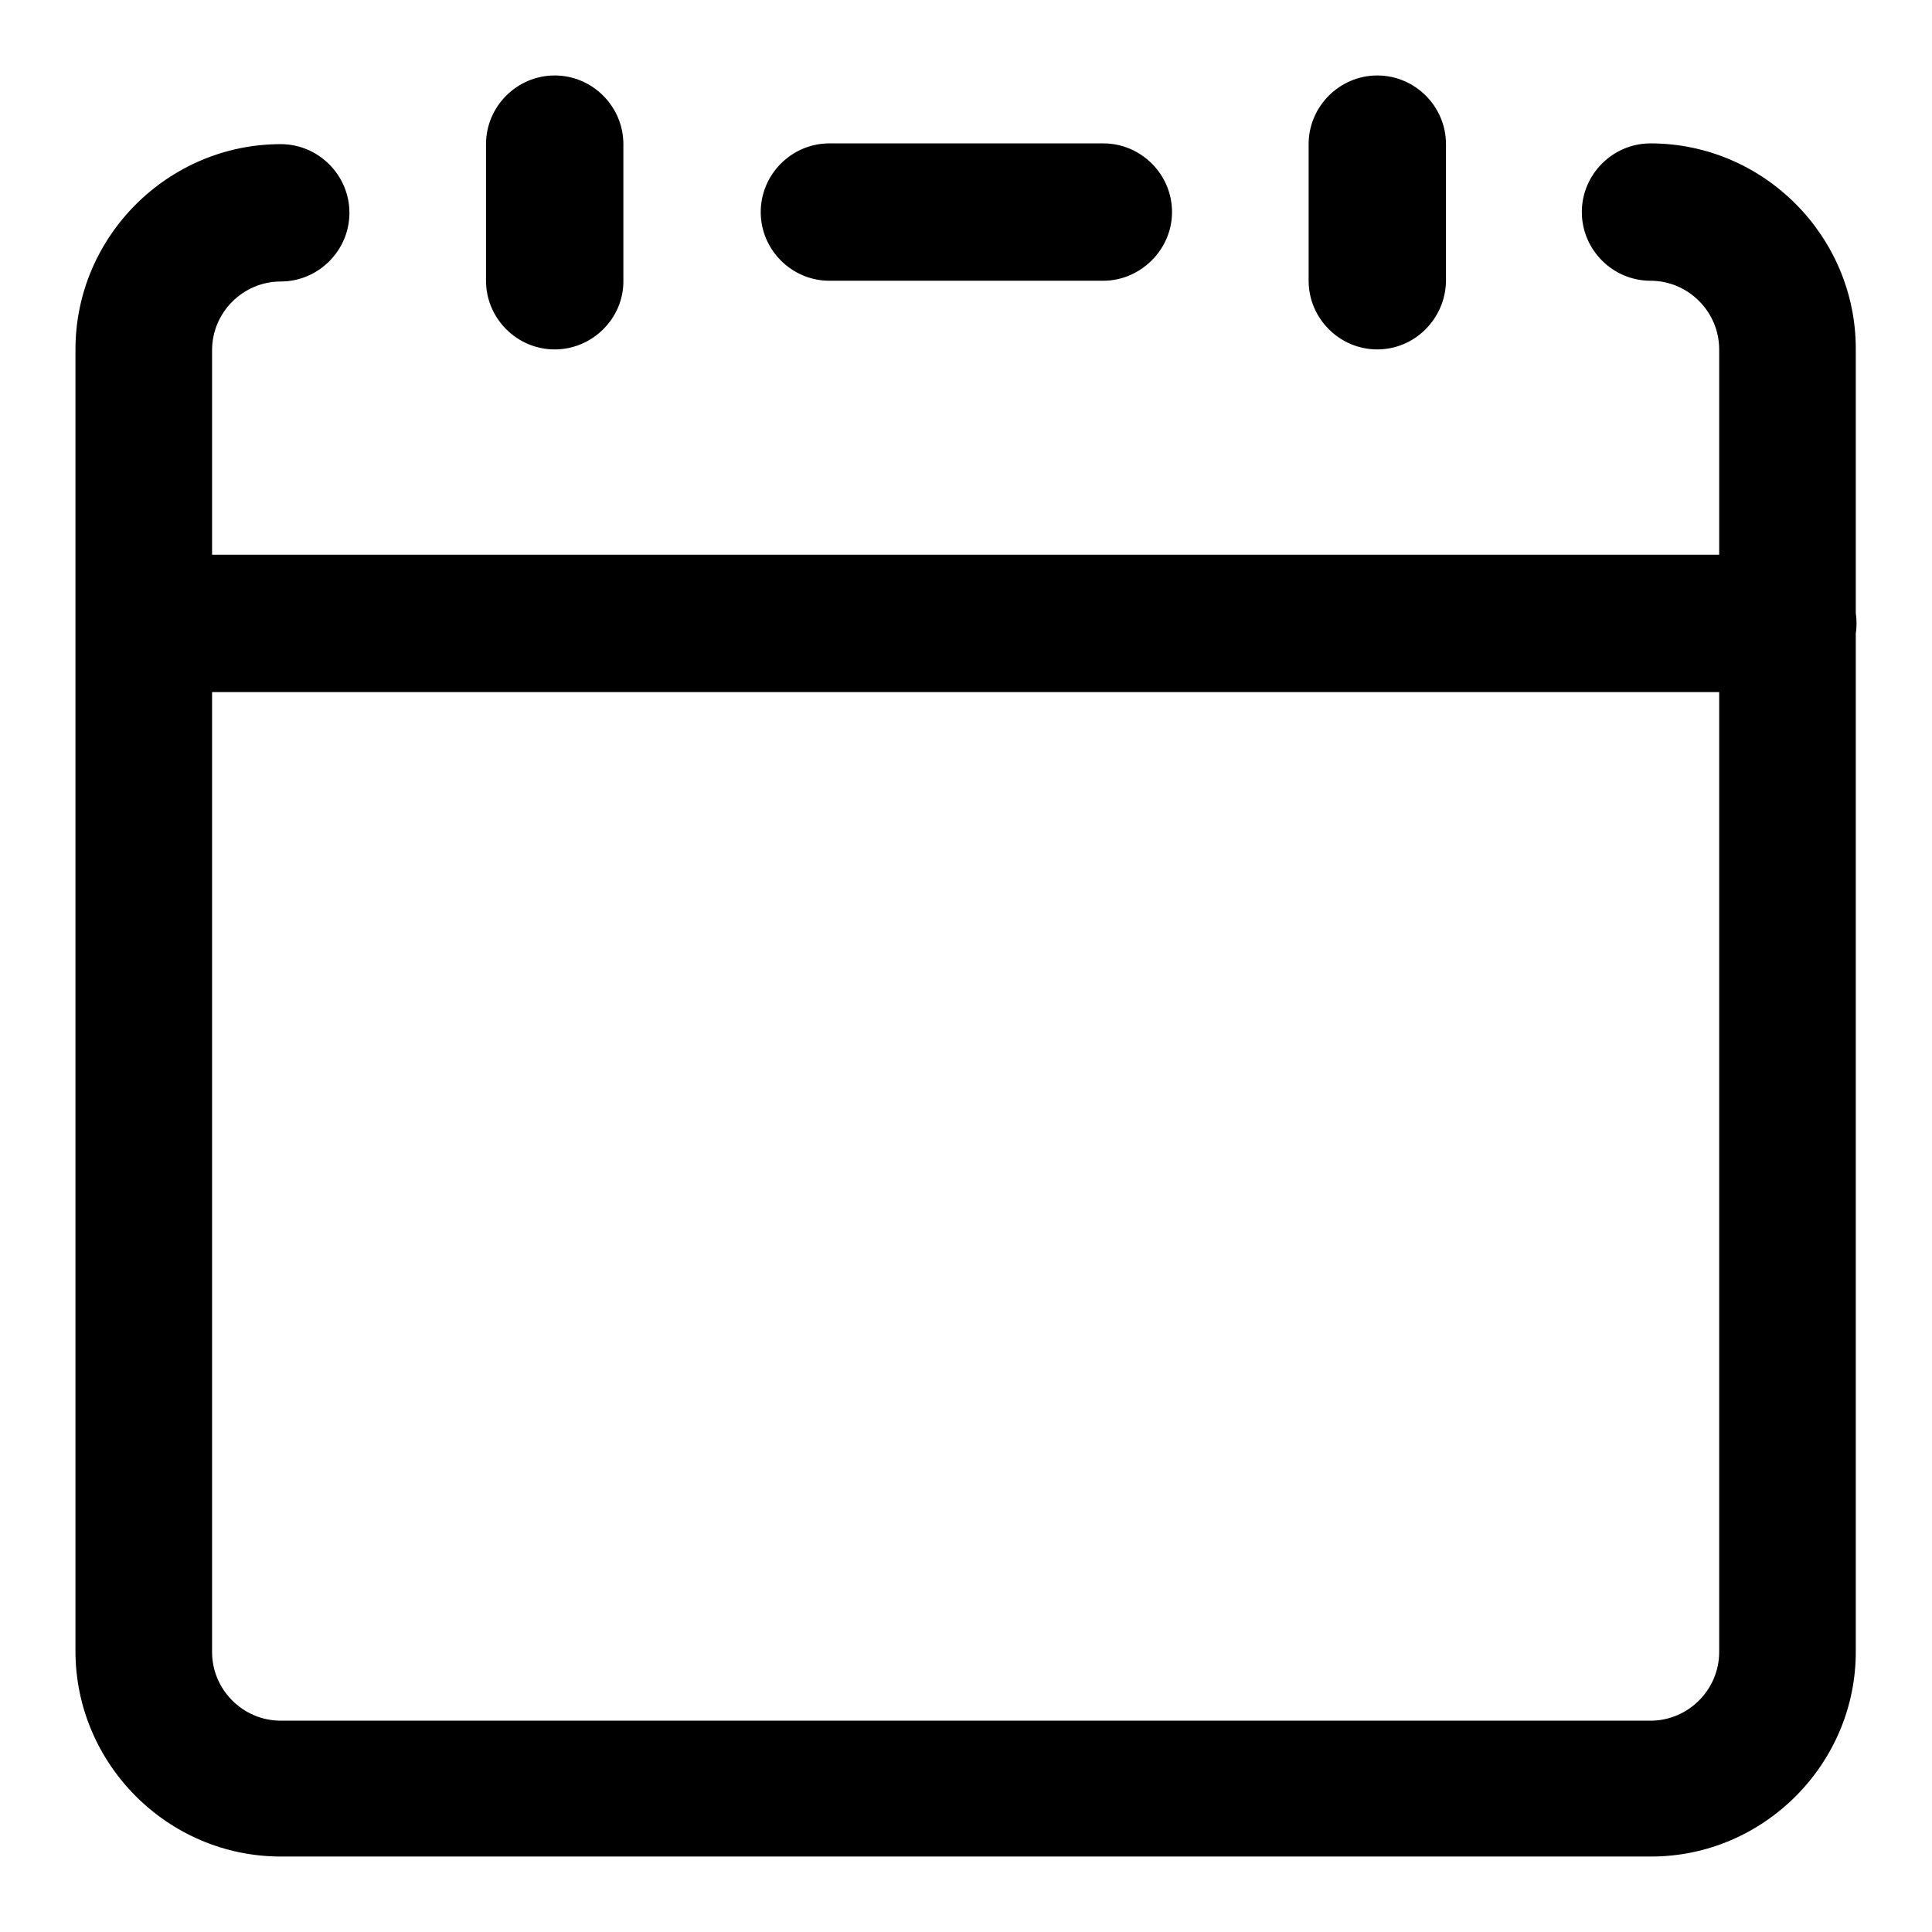
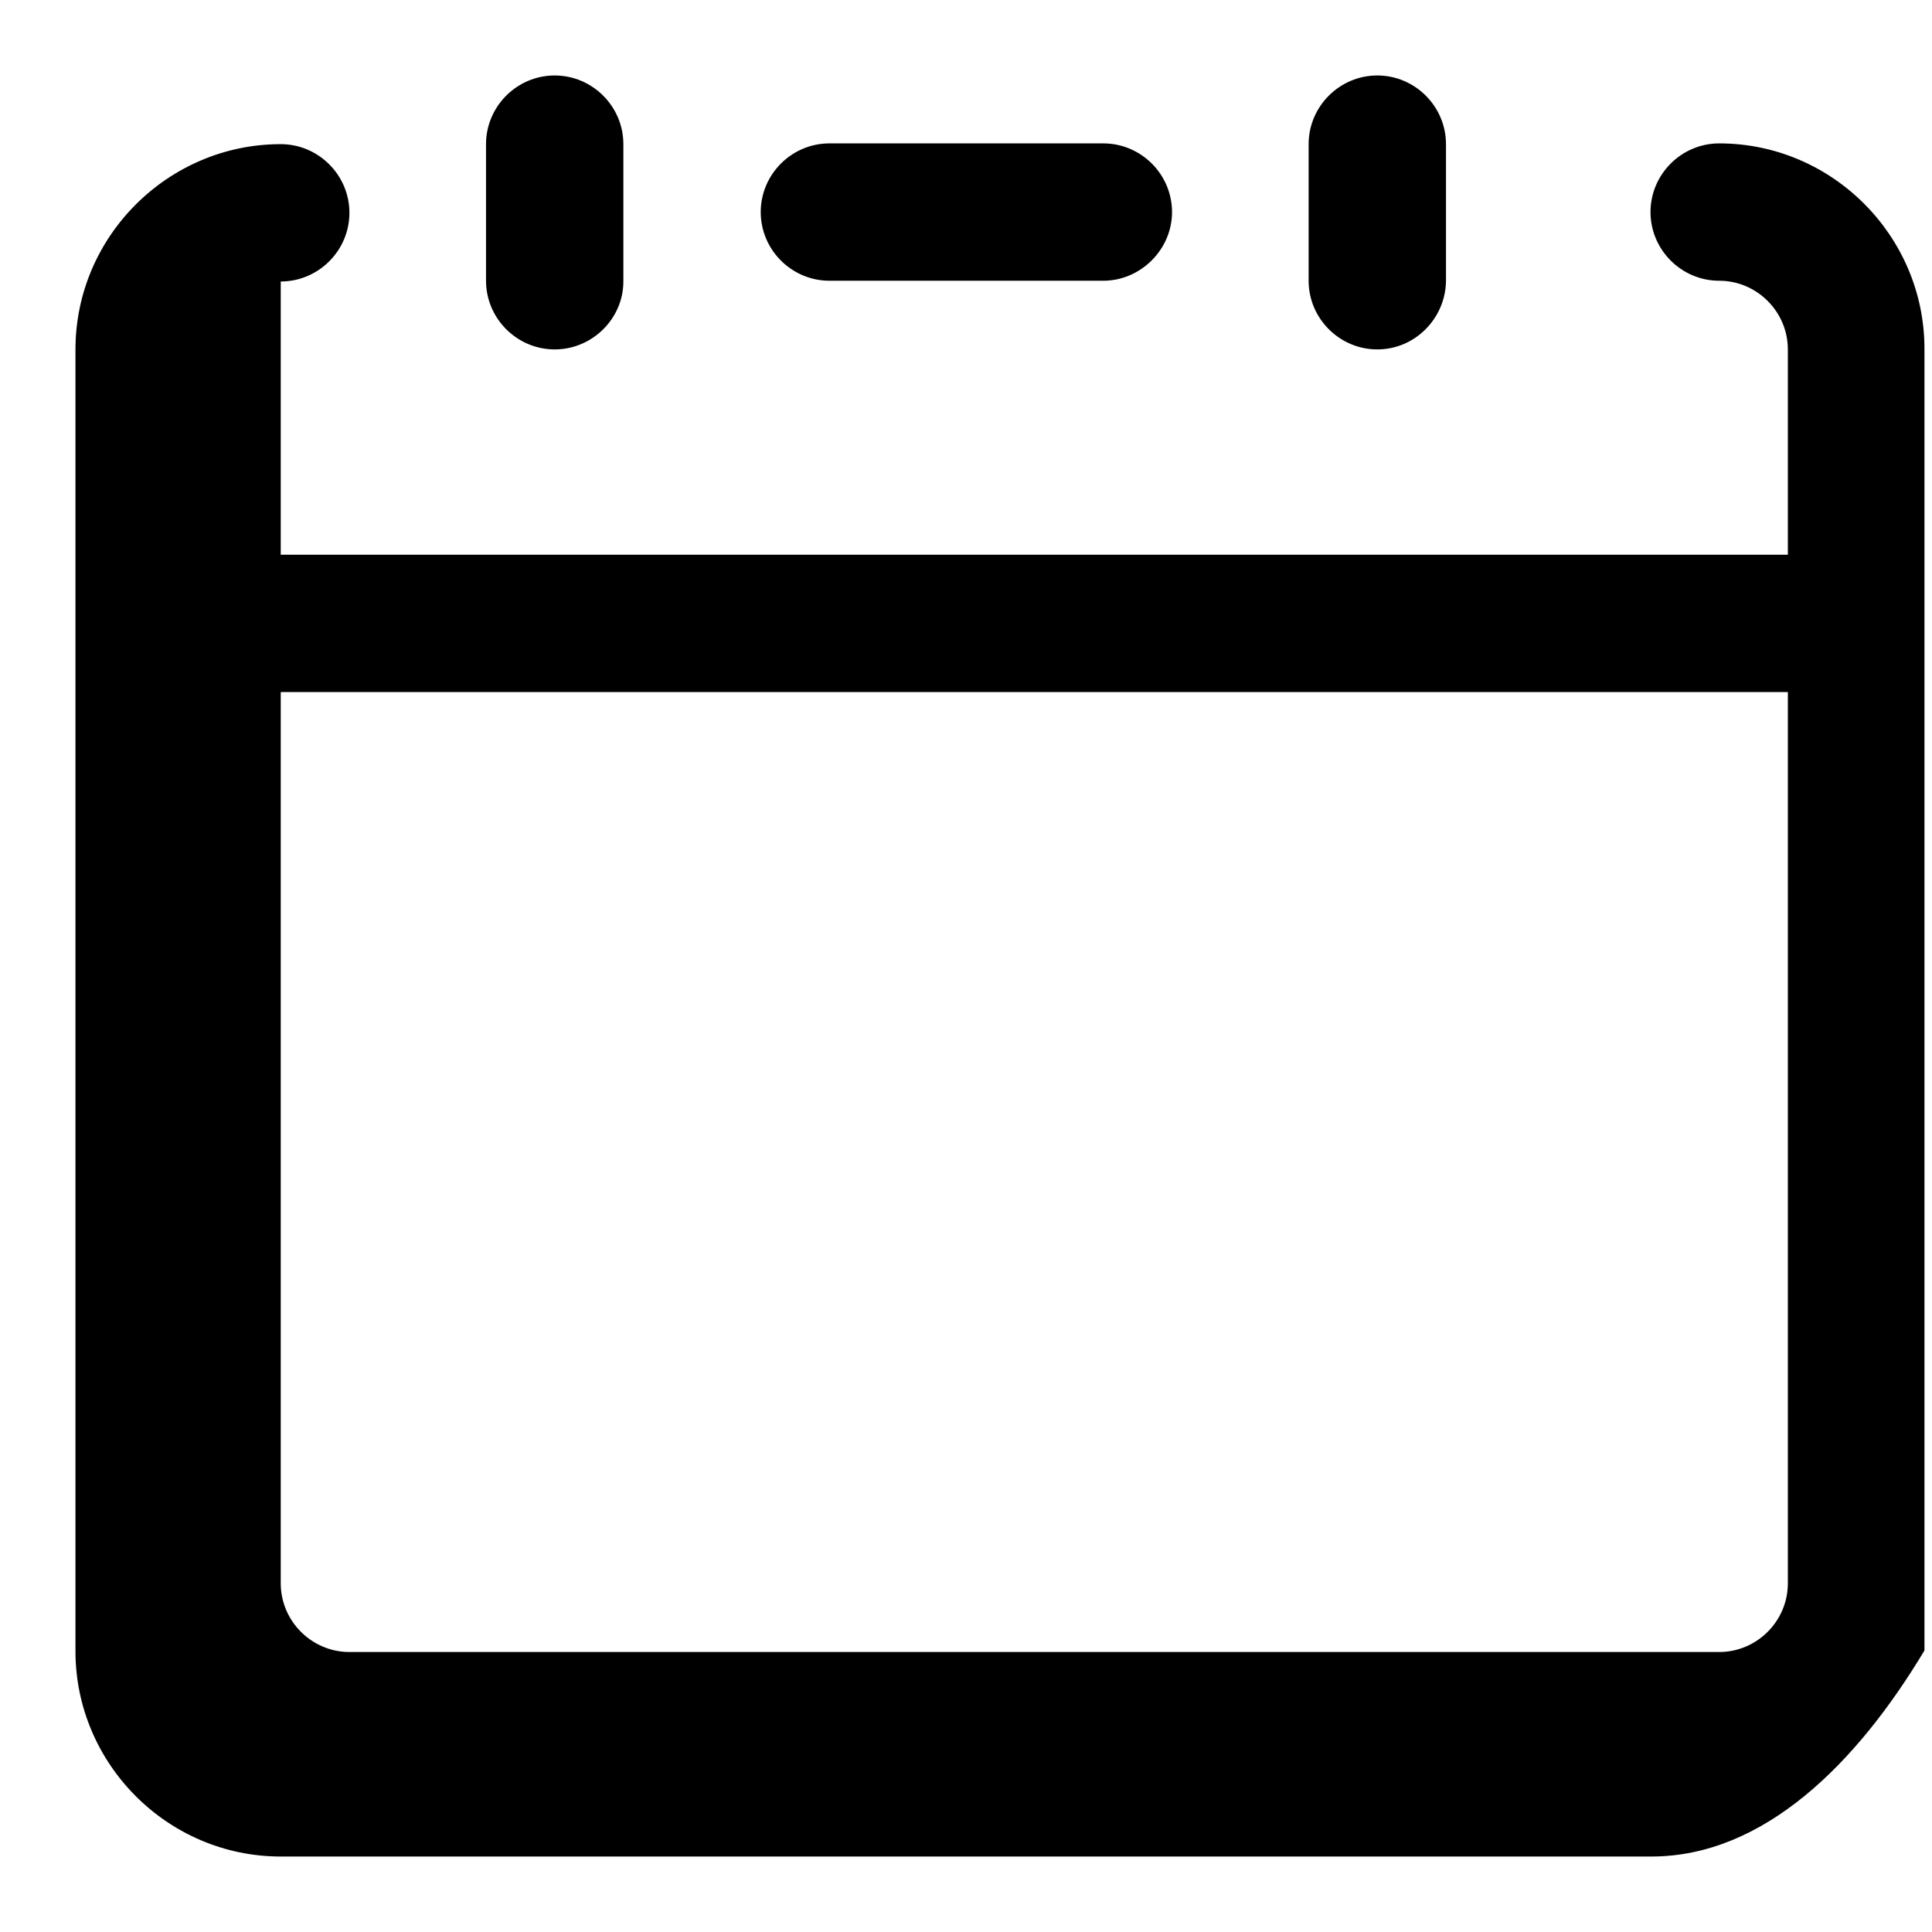
<svg xmlns="http://www.w3.org/2000/svg" version="1.1" x="0px" y="0px" viewBox="0 0 256 256" enable-background="new 0 0 256 256" xml:space="preserve">
  <g>
-     <path fill="#000000" d="M236.9,91.7H19.1c-5,0-9.1-4.1-9.1-9.1s4.1-9.1,9.1-9.1h217.8c5,0,9.1,4.1,9.1,9.1S241.9,91.7,236.9,91.7z  M218.8,246H37.2c-15,0-27.2-12.3-27.2-27.2V46.3c0-15,12.3-27.2,27.2-27.2c5,0,9.1,4.1,9.1,9.1s-4.1,9.1-9.1,9.1s-9.1,4.1-9.1,9.1 v172.5c0,5,4.1,9.1,9.1,9.1h181.5c5,0,9.1-4.1,9.1-9.1V46.3c0-5-4.1-9.1-9.1-9.1c-5,0-9.1-4.1-9.1-9.1s4.1-9.1,9.1-9.1 c15,0,27.2,12.3,27.2,27.2v172.5C246,233.7,233.7,246,218.8,246z M73.5,46.3c-5,0-9.1-4.1-9.1-9.1V19.1c0-5,4.1-9.1,9.1-9.1 s9.1,4.1,9.1,9.1v18.2C82.6,42.2,78.5,46.3,73.5,46.3z M146.2,37.2h-36.3c-5,0-9.1-4.1-9.1-9.1s4.1-9.1,9.1-9.1h36.3 c5,0,9.1,4.1,9.1,9.1S151.1,37.2,146.2,37.2z M182.5,46.3c-5,0-9.1-4.1-9.1-9.1V19.1c0-5,4.1-9.1,9.1-9.1c5,0,9.1,4.1,9.1,9.1v18.2 C191.5,42.2,187.5,46.3,182.5,46.3z" />
+     <path fill="#000000" d="M236.9,91.7H19.1c-5,0-9.1-4.1-9.1-9.1s4.1-9.1,9.1-9.1h217.8c5,0,9.1,4.1,9.1,9.1S241.9,91.7,236.9,91.7z  M218.8,246H37.2c-15,0-27.2-12.3-27.2-27.2V46.3c0-15,12.3-27.2,27.2-27.2c5,0,9.1,4.1,9.1,9.1s-4.1,9.1-9.1,9.1v172.5c0,5,4.1,9.1,9.1,9.1h181.5c5,0,9.1-4.1,9.1-9.1V46.3c0-5-4.1-9.1-9.1-9.1c-5,0-9.1-4.1-9.1-9.1s4.1-9.1,9.1-9.1 c15,0,27.2,12.3,27.2,27.2v172.5C246,233.7,233.7,246,218.8,246z M73.5,46.3c-5,0-9.1-4.1-9.1-9.1V19.1c0-5,4.1-9.1,9.1-9.1 s9.1,4.1,9.1,9.1v18.2C82.6,42.2,78.5,46.3,73.5,46.3z M146.2,37.2h-36.3c-5,0-9.1-4.1-9.1-9.1s4.1-9.1,9.1-9.1h36.3 c5,0,9.1,4.1,9.1,9.1S151.1,37.2,146.2,37.2z M182.5,46.3c-5,0-9.1-4.1-9.1-9.1V19.1c0-5,4.1-9.1,9.1-9.1c5,0,9.1,4.1,9.1,9.1v18.2 C191.5,42.2,187.5,46.3,182.5,46.3z" />
  </g>
</svg>